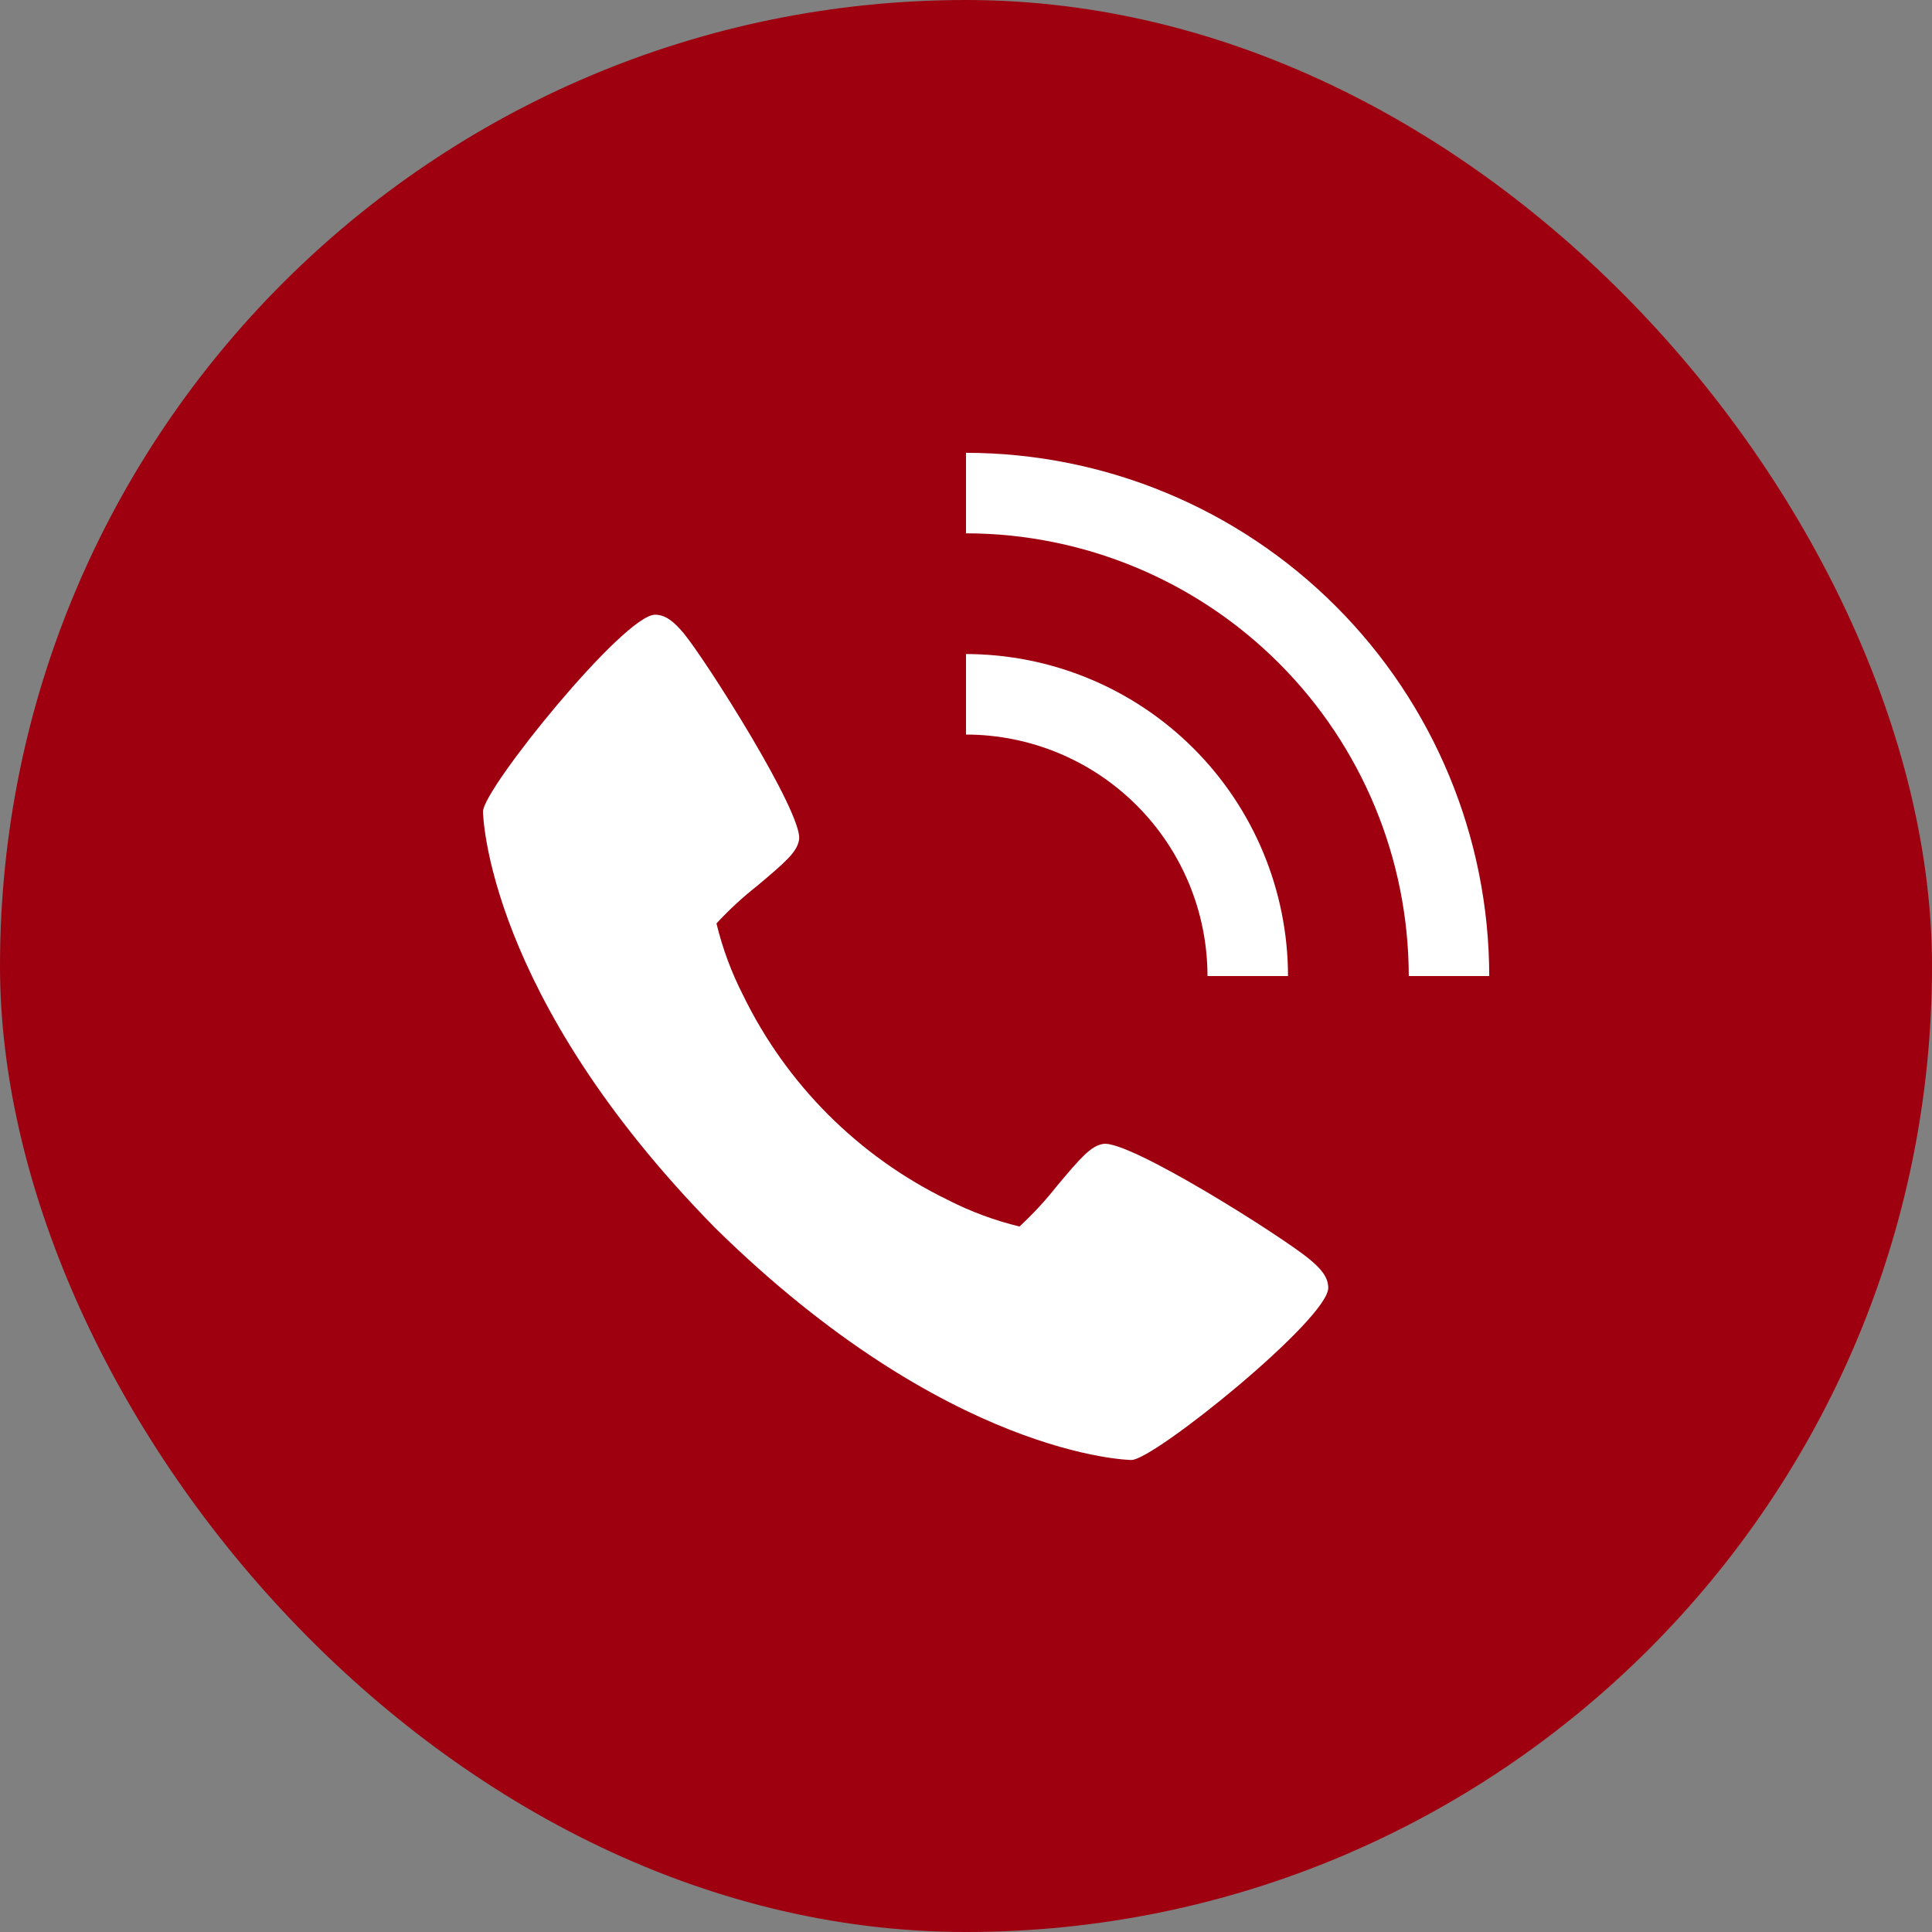
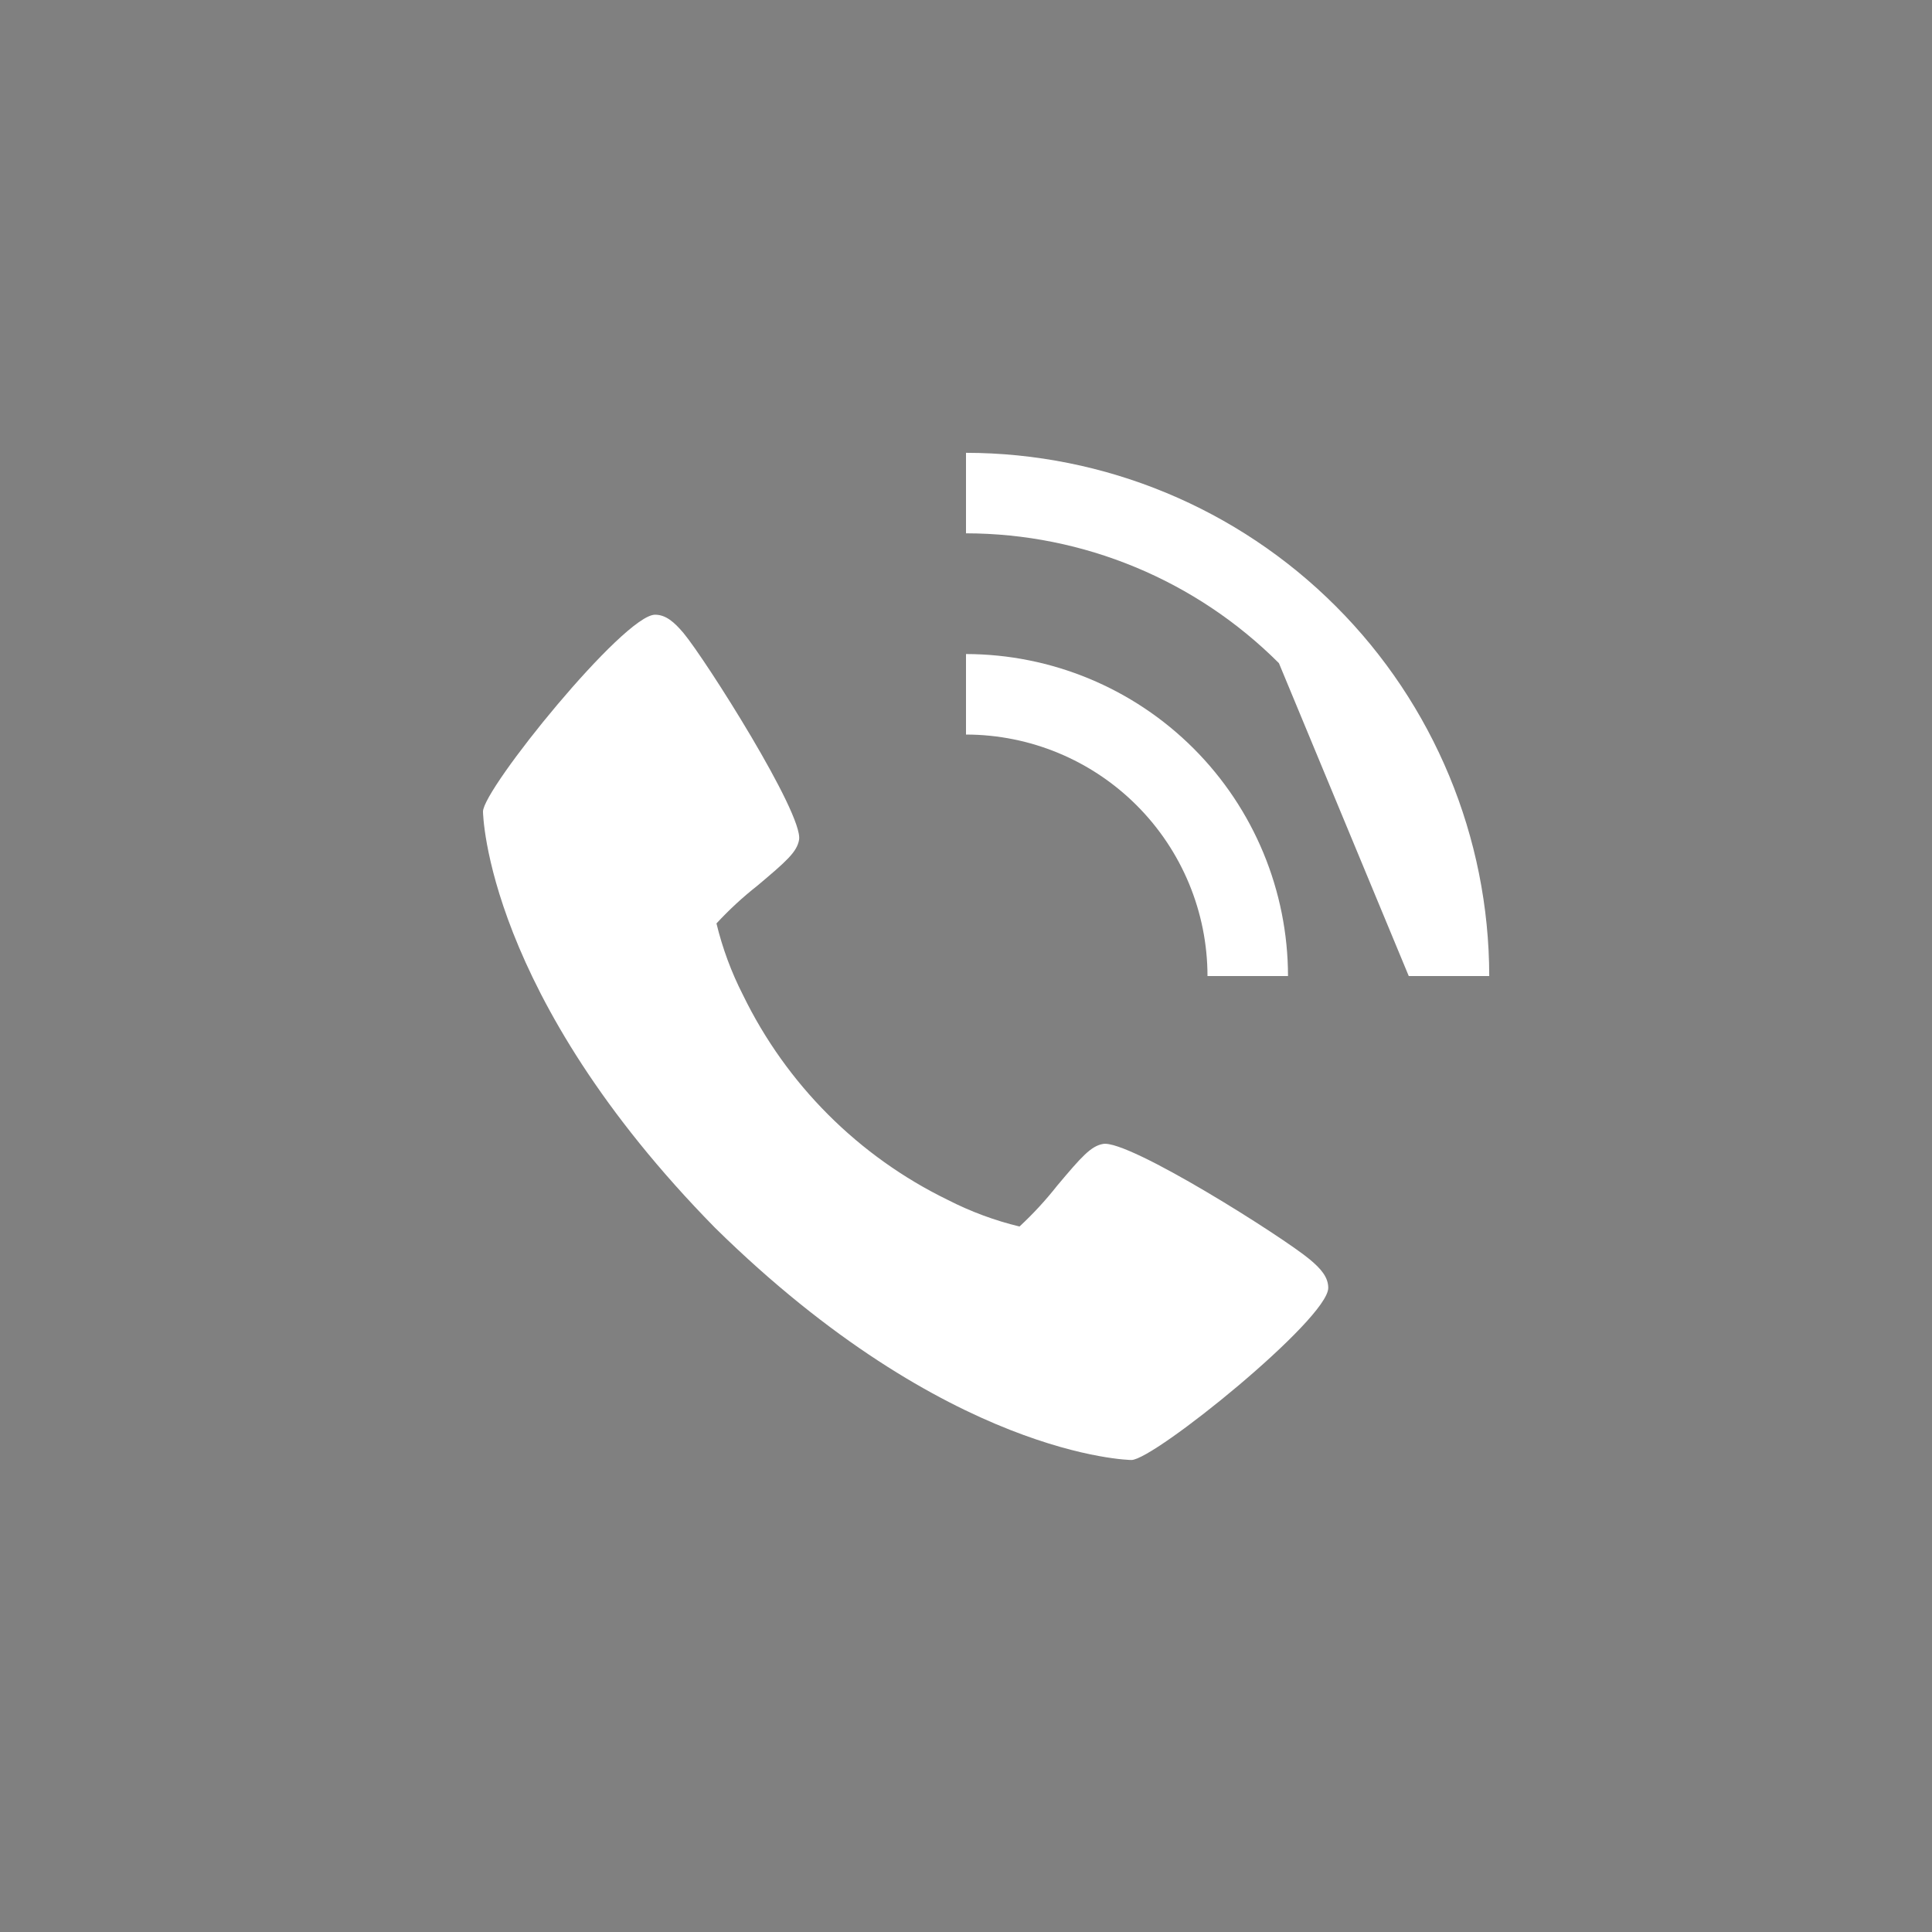
<svg xmlns="http://www.w3.org/2000/svg" width="64" height="64" viewBox="0 0 64 64" fill="none">
  <rect x="0" y="0" width="64" height="64" fill="#808080" stroke="none" />
-   <rect width="64" height="64" rx="32" fill="#9E0010" />
  <path d="M43.393 41.724C42.519 40.99 37.393 37.745 36.541 37.894C36.141 37.965 35.835 38.306 35.016 39.282C34.637 39.763 34.221 40.214 33.772 40.63C32.949 40.431 32.152 40.135 31.398 39.749C28.441 38.31 26.053 35.921 24.614 32.964C24.228 32.21 23.933 31.413 23.734 30.59C24.15 30.14 24.6 29.724 25.081 29.346C26.057 28.526 26.399 28.223 26.47 27.82C26.619 26.966 23.37 21.843 22.64 20.968C22.334 20.607 22.056 20.363 21.7 20.363C20.668 20.363 16 26.136 16 26.884C16 26.945 16.1 32.953 23.689 40.675C31.41 48.264 37.419 48.364 37.48 48.364C38.228 48.364 44 43.696 44 42.663C44 42.307 43.757 42.029 43.393 41.724Z" fill="white" />
  <path d="M40 32.333H42.667C42.663 29.505 41.539 26.794 39.539 24.794C37.539 22.794 34.828 21.67 32 21.666V24.333C34.121 24.335 36.155 25.179 37.654 26.679C39.154 28.178 39.998 30.212 40 32.333Z" fill="white" />
-   <path d="M46.667 32.333H49.333C49.328 27.738 47.5 23.332 44.251 20.083C41.001 16.833 36.596 15.005 32 15V17.667C35.888 17.671 39.616 19.218 42.366 21.968C45.115 24.717 46.662 28.445 46.667 32.333Z" fill="white" />
+   <path d="M46.667 32.333H49.333C49.328 27.738 47.5 23.332 44.251 20.083C41.001 16.833 36.596 15.005 32 15V17.667C35.888 17.671 39.616 19.218 42.366 21.968Z" fill="white" />
</svg>